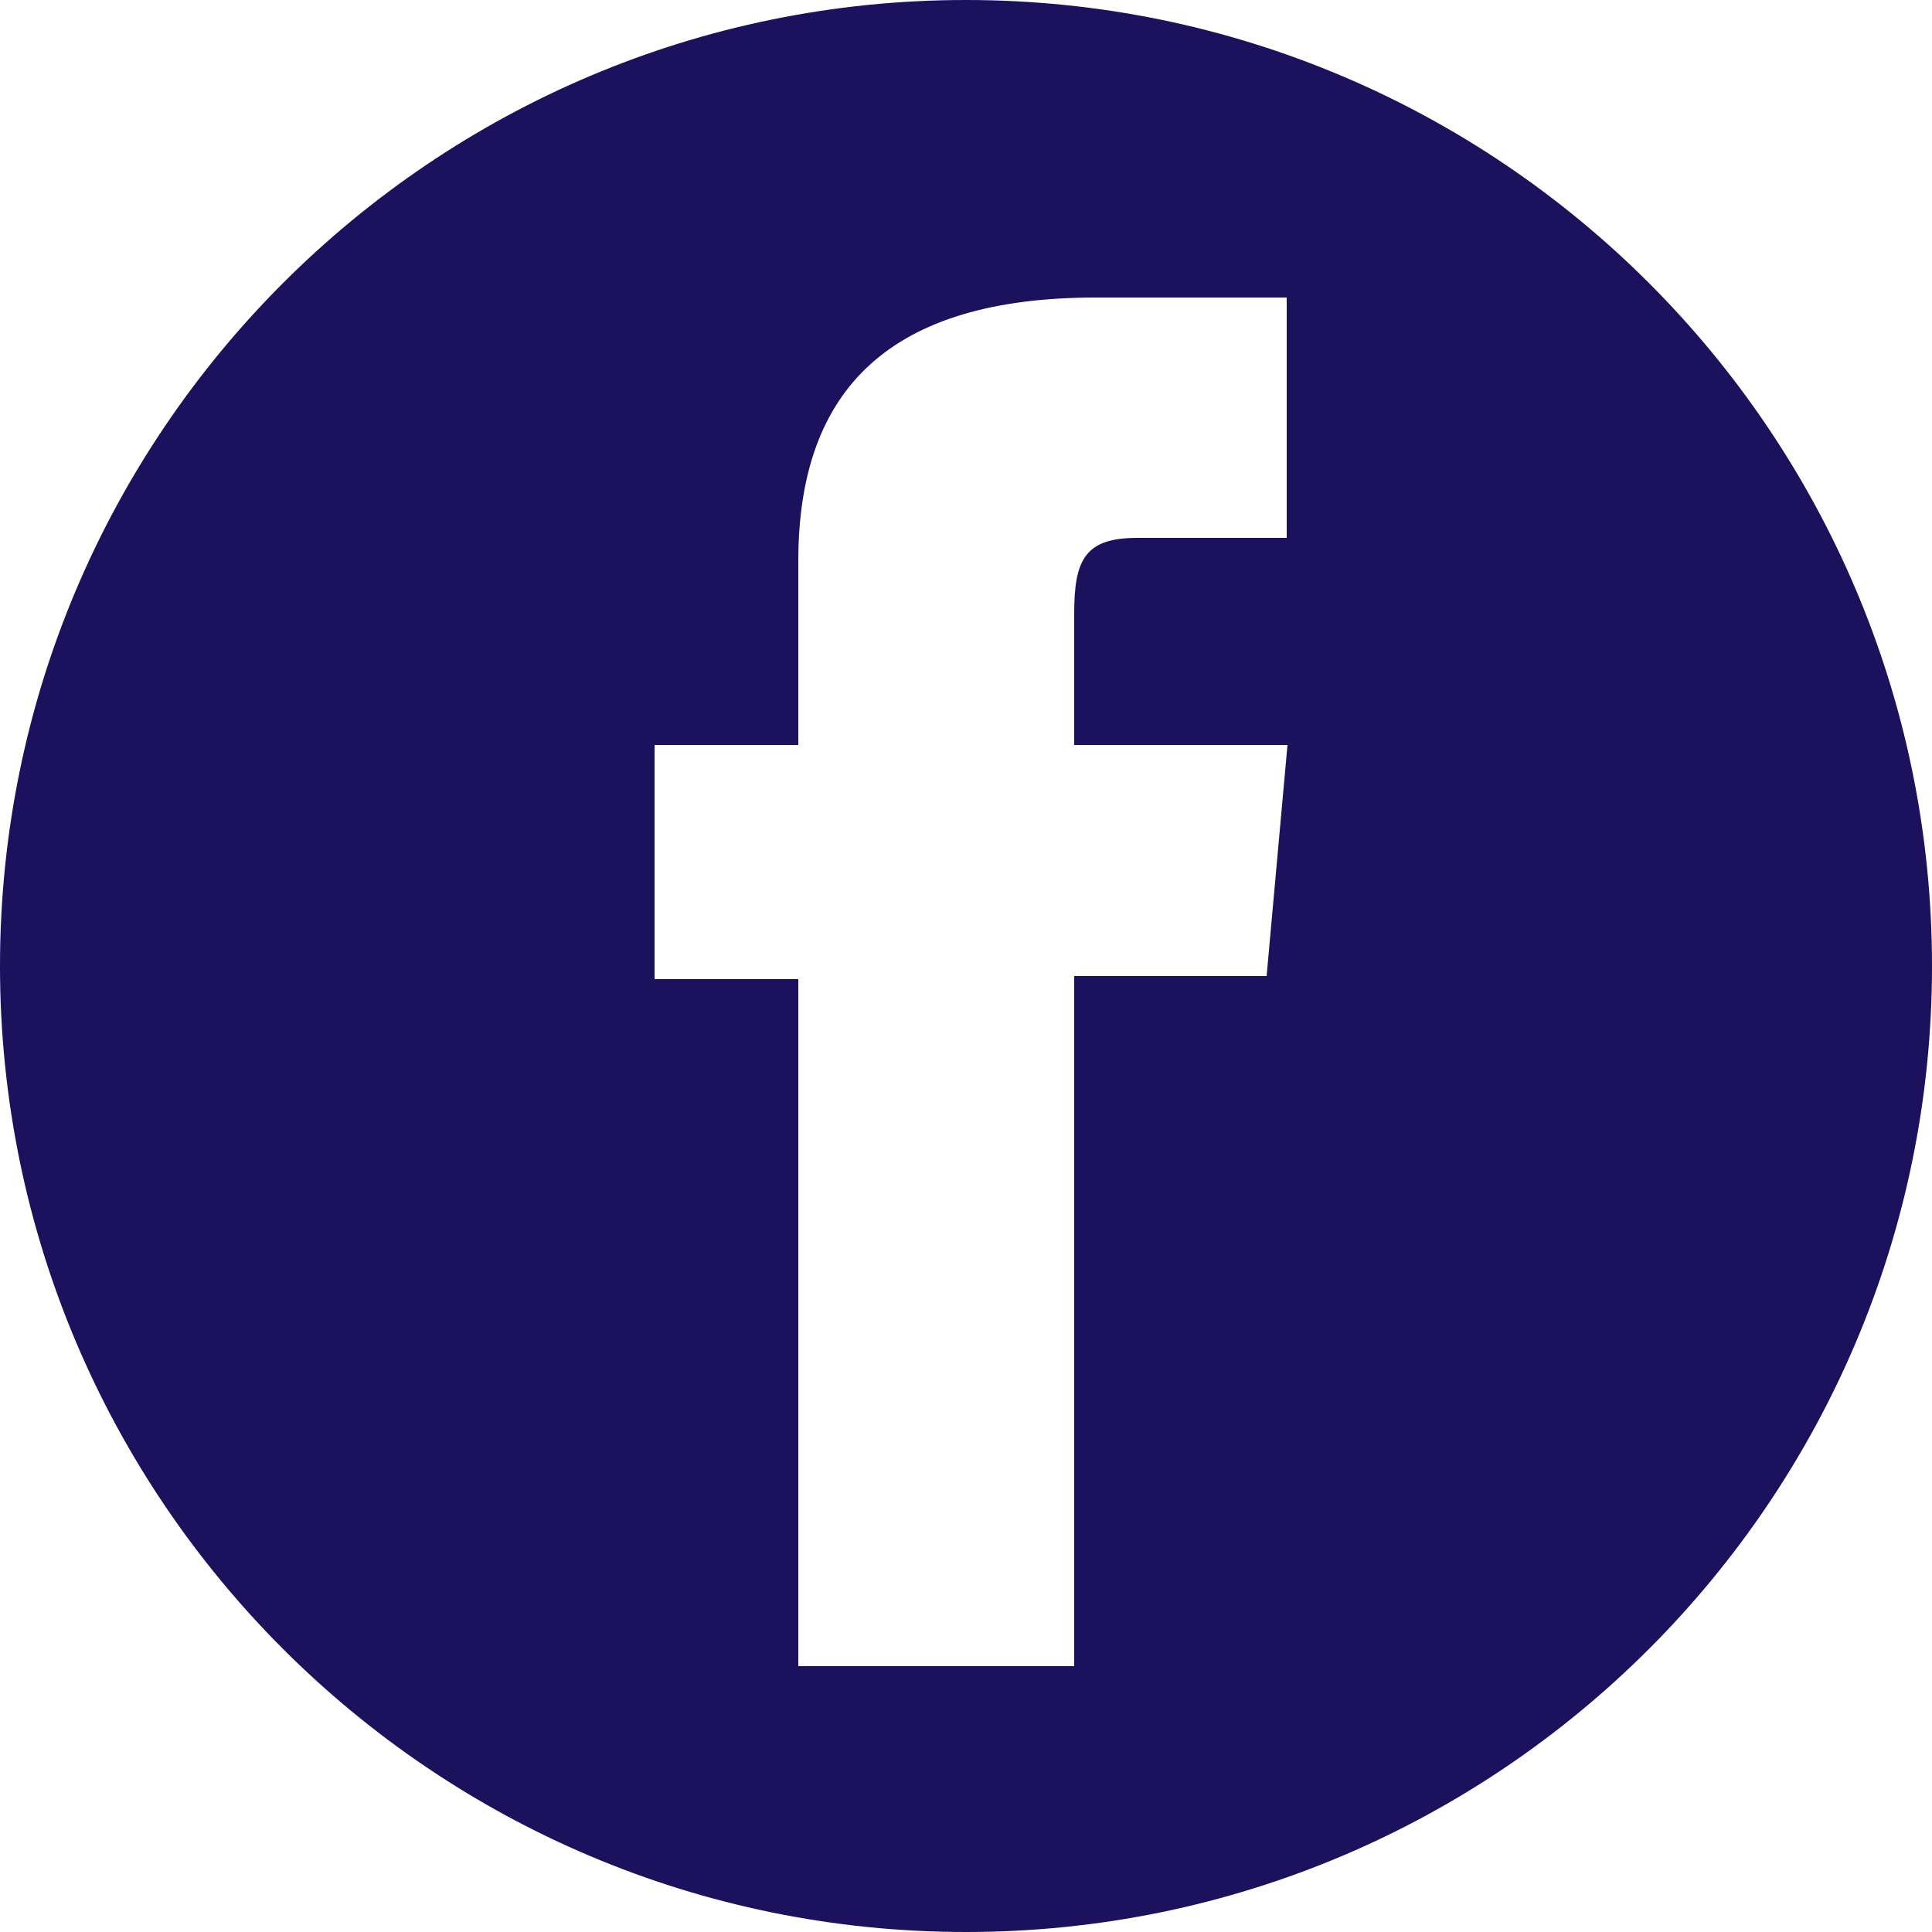
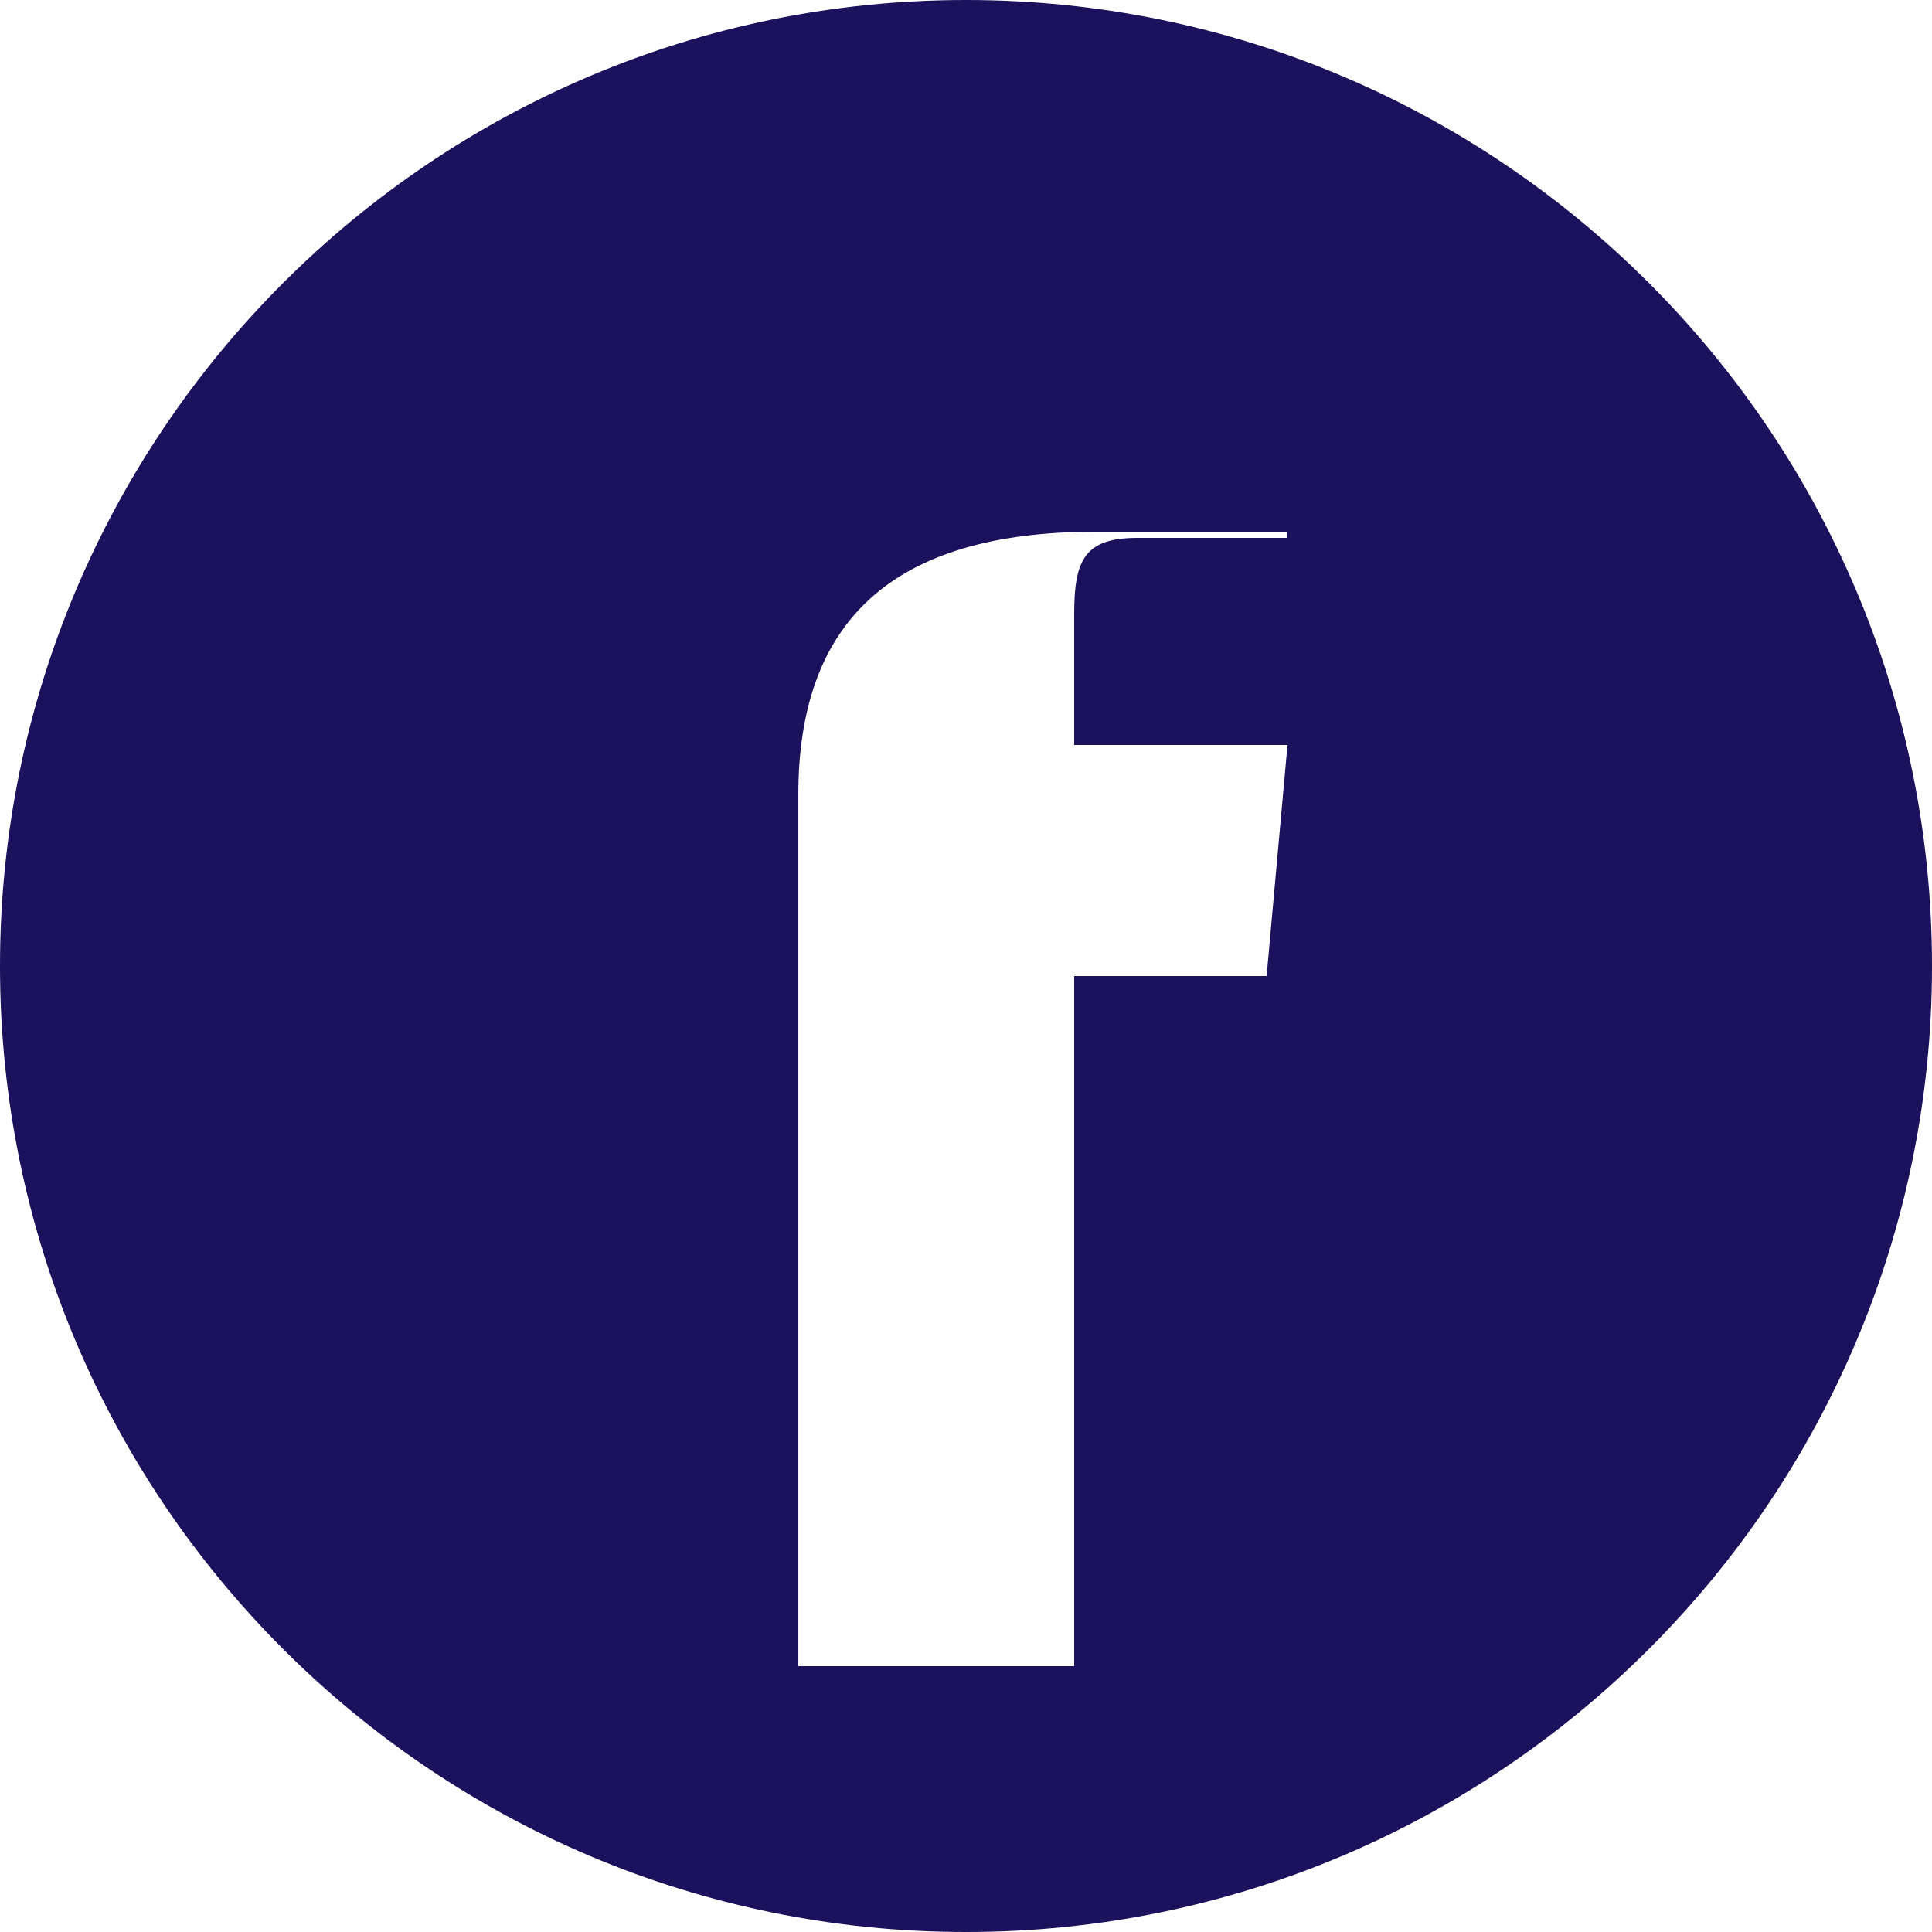
<svg xmlns="http://www.w3.org/2000/svg" id="Ebene_2" viewBox="0 0 25 25">
  <g id="icon_social_facebook_dunkel">
-     <path d="M12.5,0C5.6,0,0,5.6,0,12.5s5.6,12.5,12.5,12.5,12.5-5.6,12.5-12.5S19.4,0,12.5,0ZM16.65,6.96h-1.93c-.68,0-.82.28-.82.98v1.7h2.76l-.27,2.99h-2.49v8.93h-3.57v-8.89h-1.86v-3.03h1.86v-2.38c0-2.24,1.2-3.41,3.85-3.41h2.47v3.1Z" fill="#1b115c" />
+     <path d="M12.5,0C5.6,0,0,5.6,0,12.5s5.6,12.5,12.5,12.5,12.5-5.6,12.5-12.5S19.4,0,12.5,0ZM16.65,6.96h-1.93c-.68,0-.82.28-.82.98v1.7h2.76l-.27,2.99h-2.49v8.93h-3.57v-8.89h-1.86h1.86v-2.38c0-2.24,1.2-3.41,3.85-3.41h2.47v3.1Z" fill="#1b115c" />
  </g>
</svg>